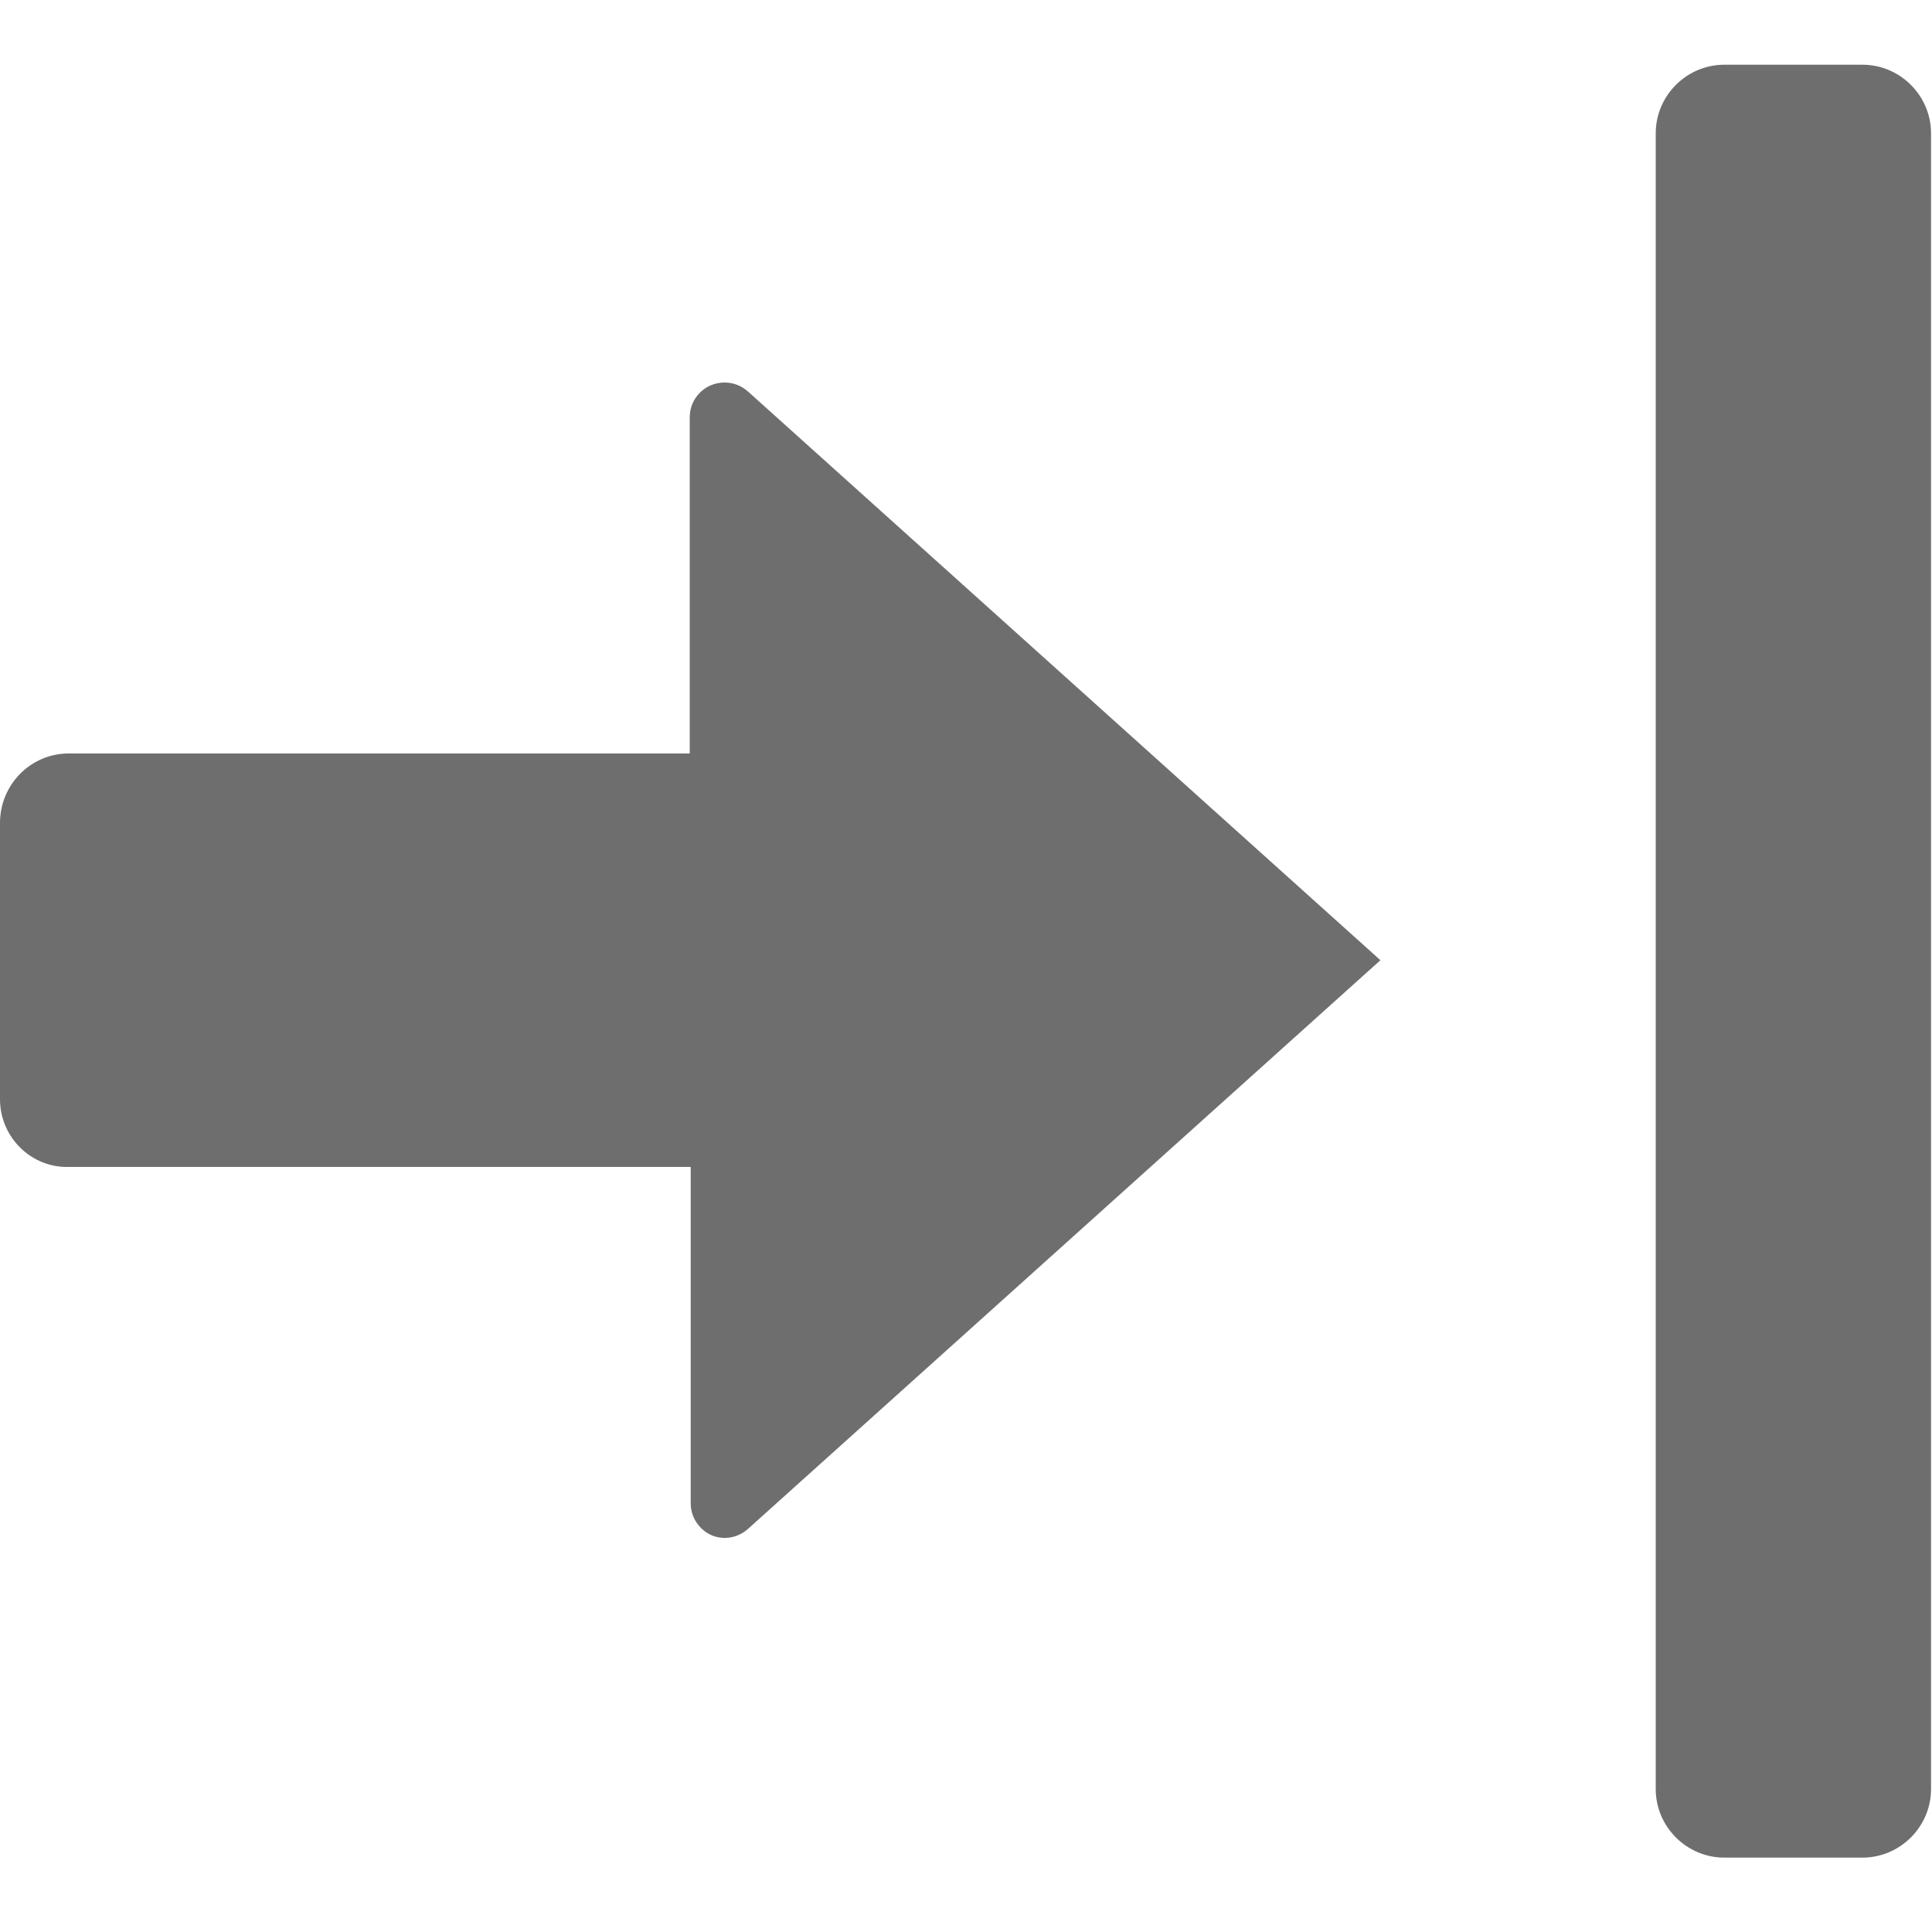
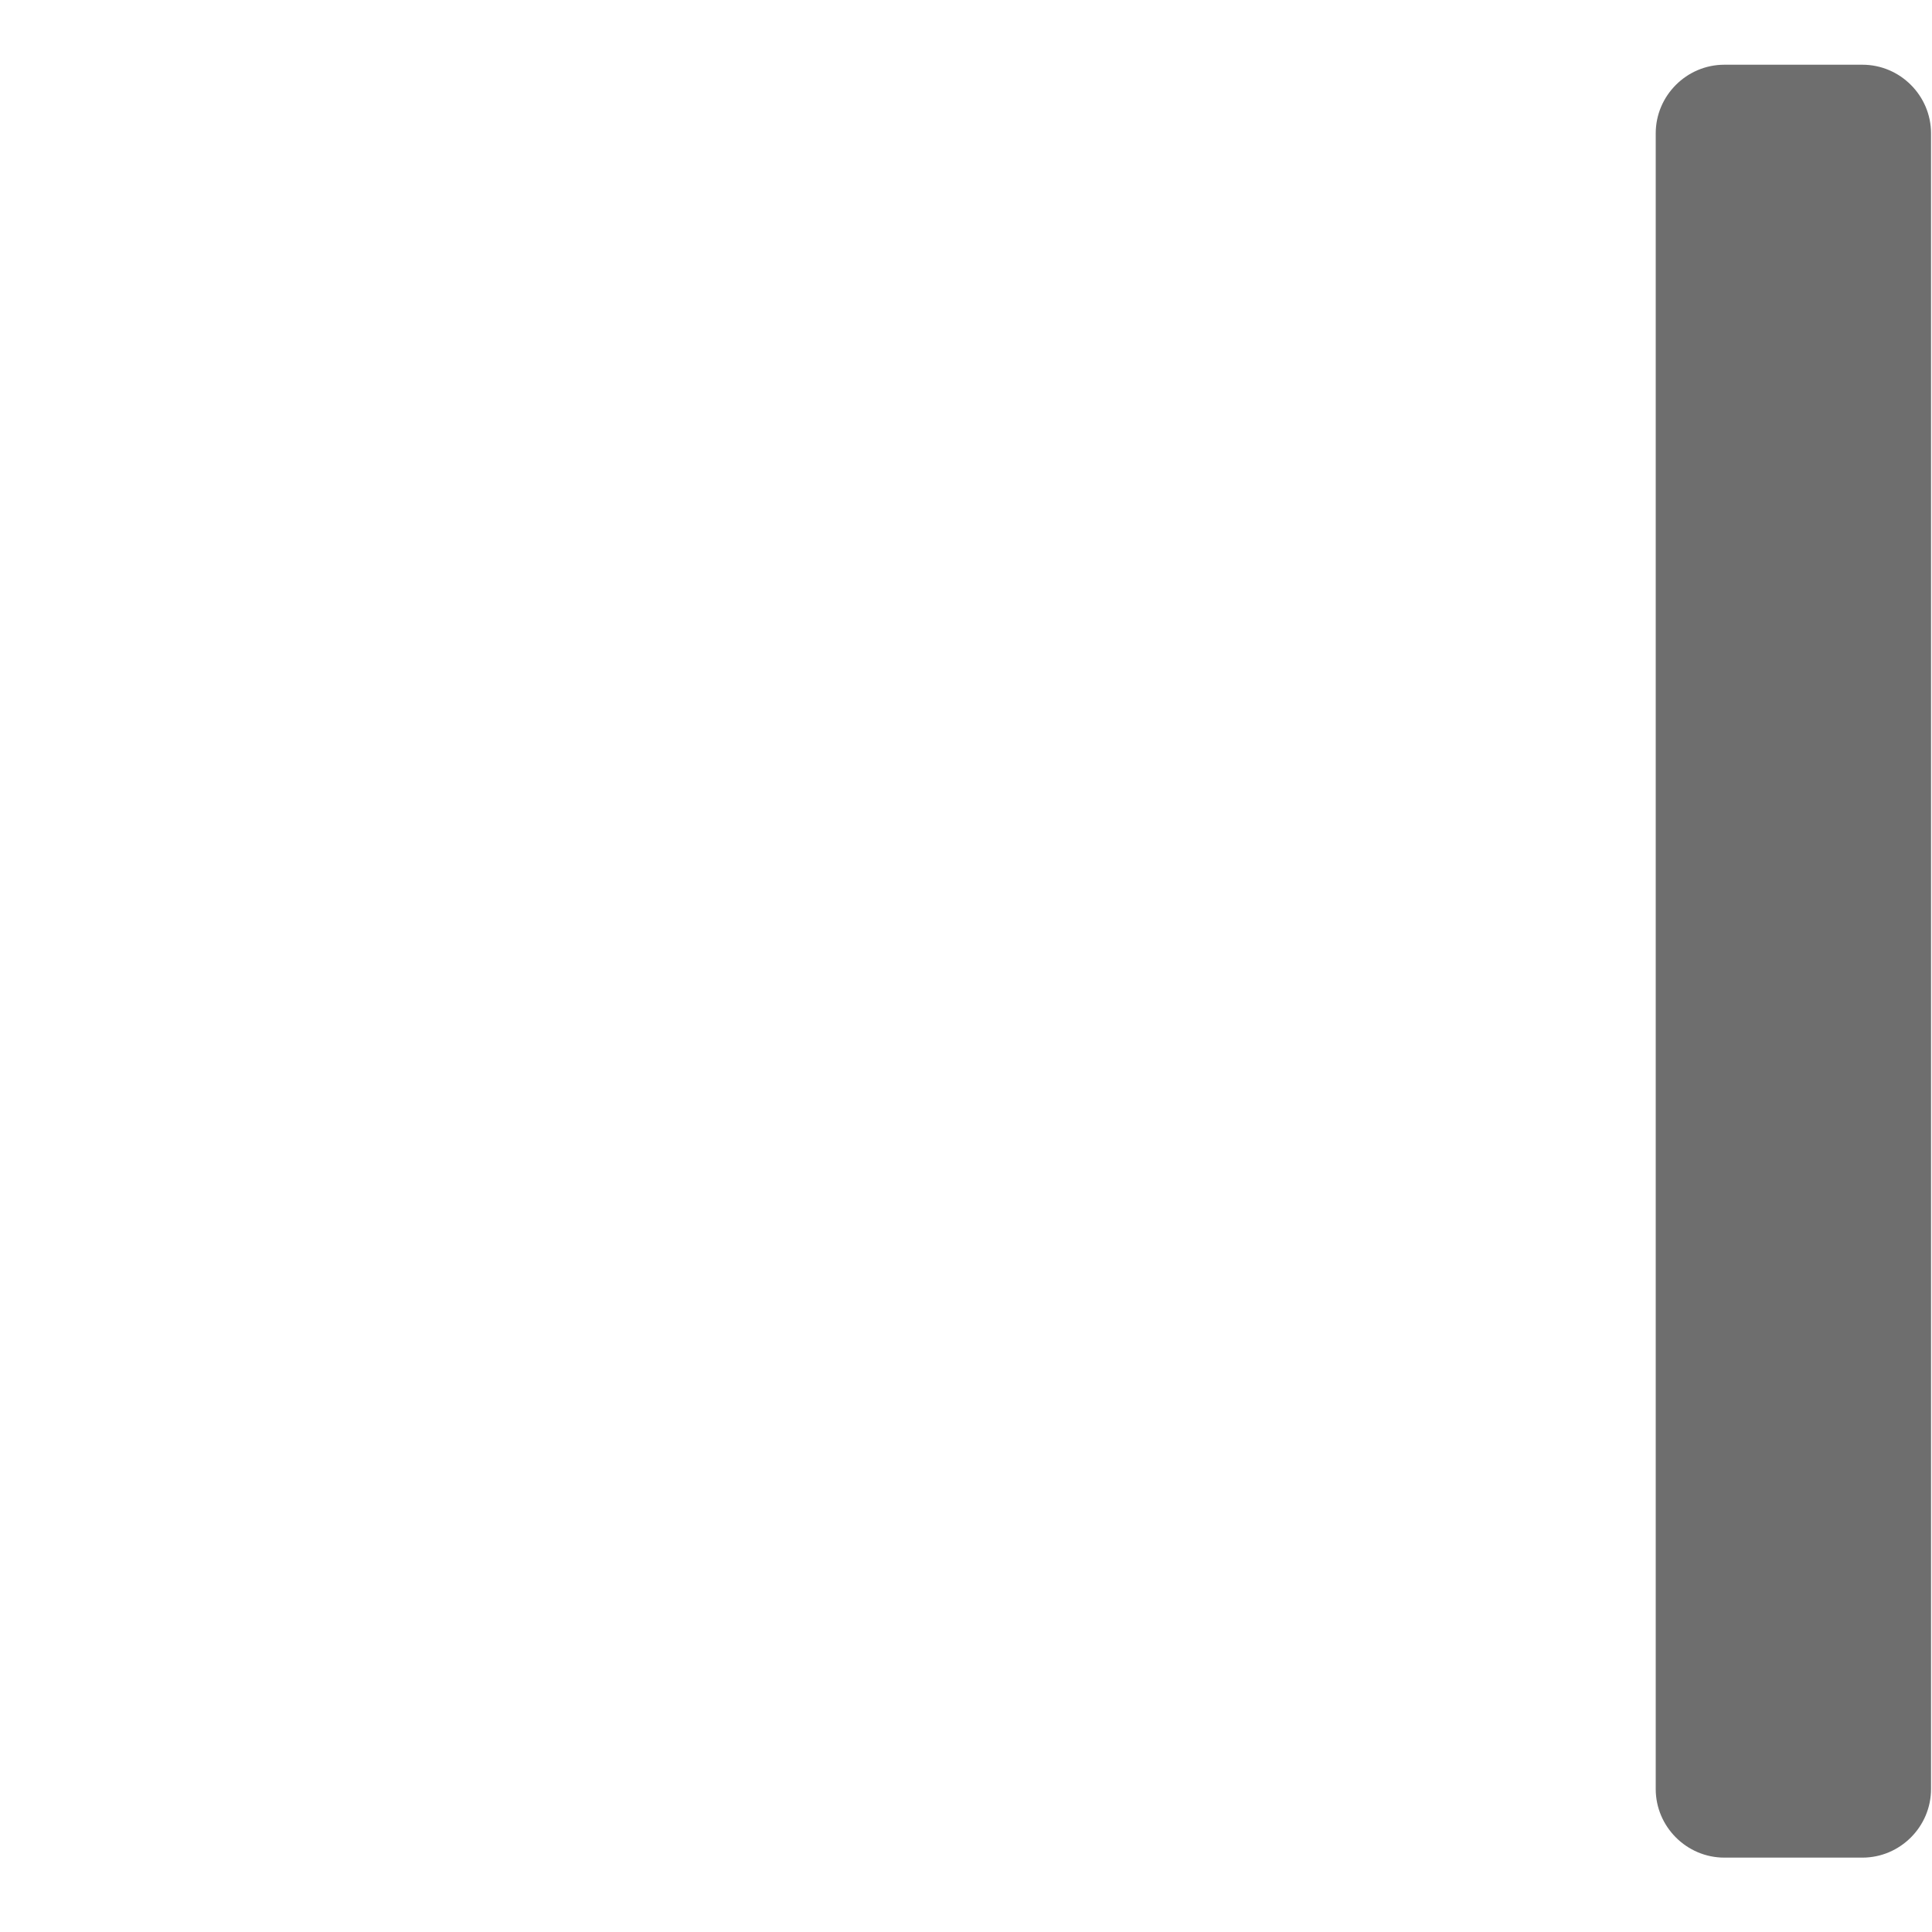
<svg xmlns="http://www.w3.org/2000/svg" id="Next_edit_point" viewBox="0 0 20 20">
  <path id="Fill" d="M17.14,1.38V18.52c0,.39,.32,.71,.71,.71h1.43c.39,0,.71-.32,.71-.71V1.38c0-.39-.32-.71-.71-.71h-1.43c-.39,0-.71,.32-.71,.71Z" style="fill:#6e6e6e; fill-rule:evenodd;" />
-   <path id="Fill2" d="M.71,7.8H7.14v-3.48c0-.2,.16-.36,.36-.36,.09,0,.17,.03,.24,.09l6.55,5.89-6.55,5.89c-.15,.13-.37,.12-.5-.03-.06-.07-.09-.15-.09-.24v-3.48H.71C.32,12.09,0,11.77,0,11.38v-2.86C0,8.12,.32,7.8,.71,7.8Z" style="fill:#6e6e6e; fill-rule:evenodd;" />
</svg>